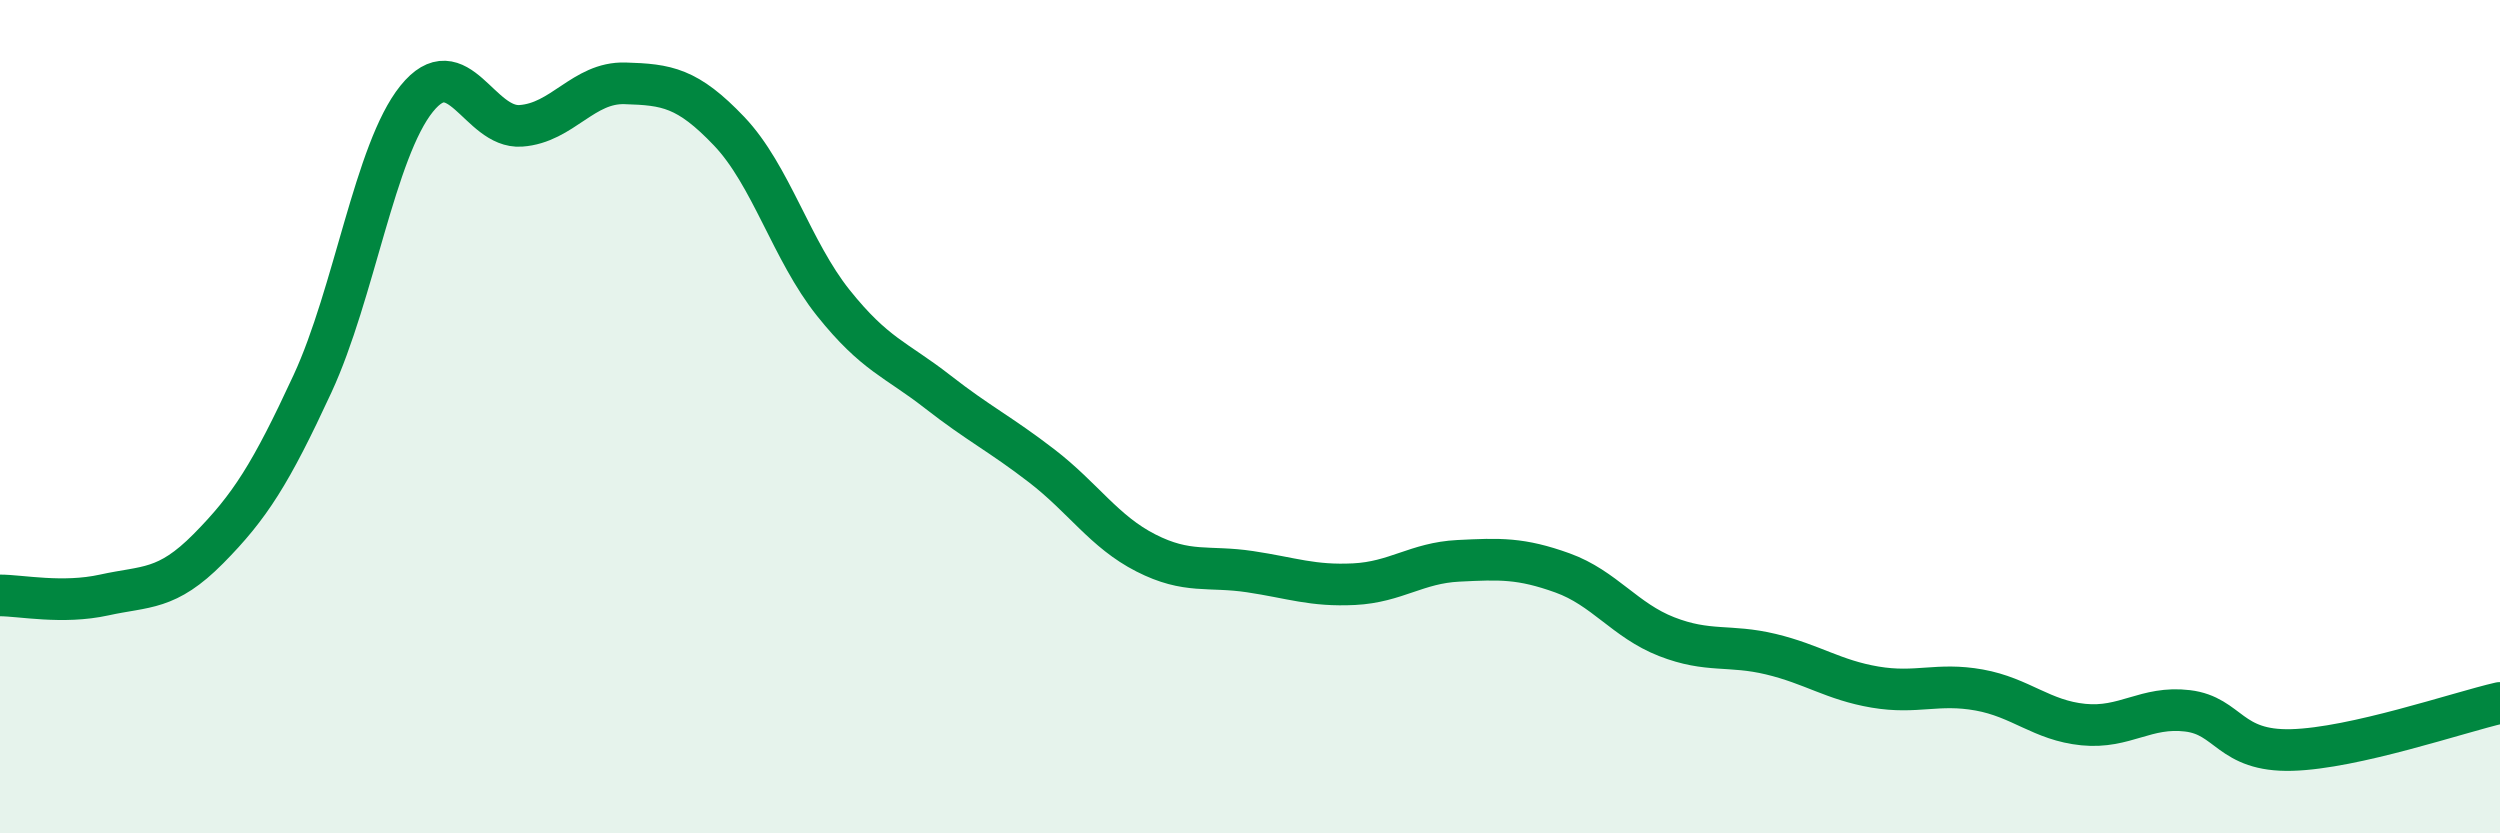
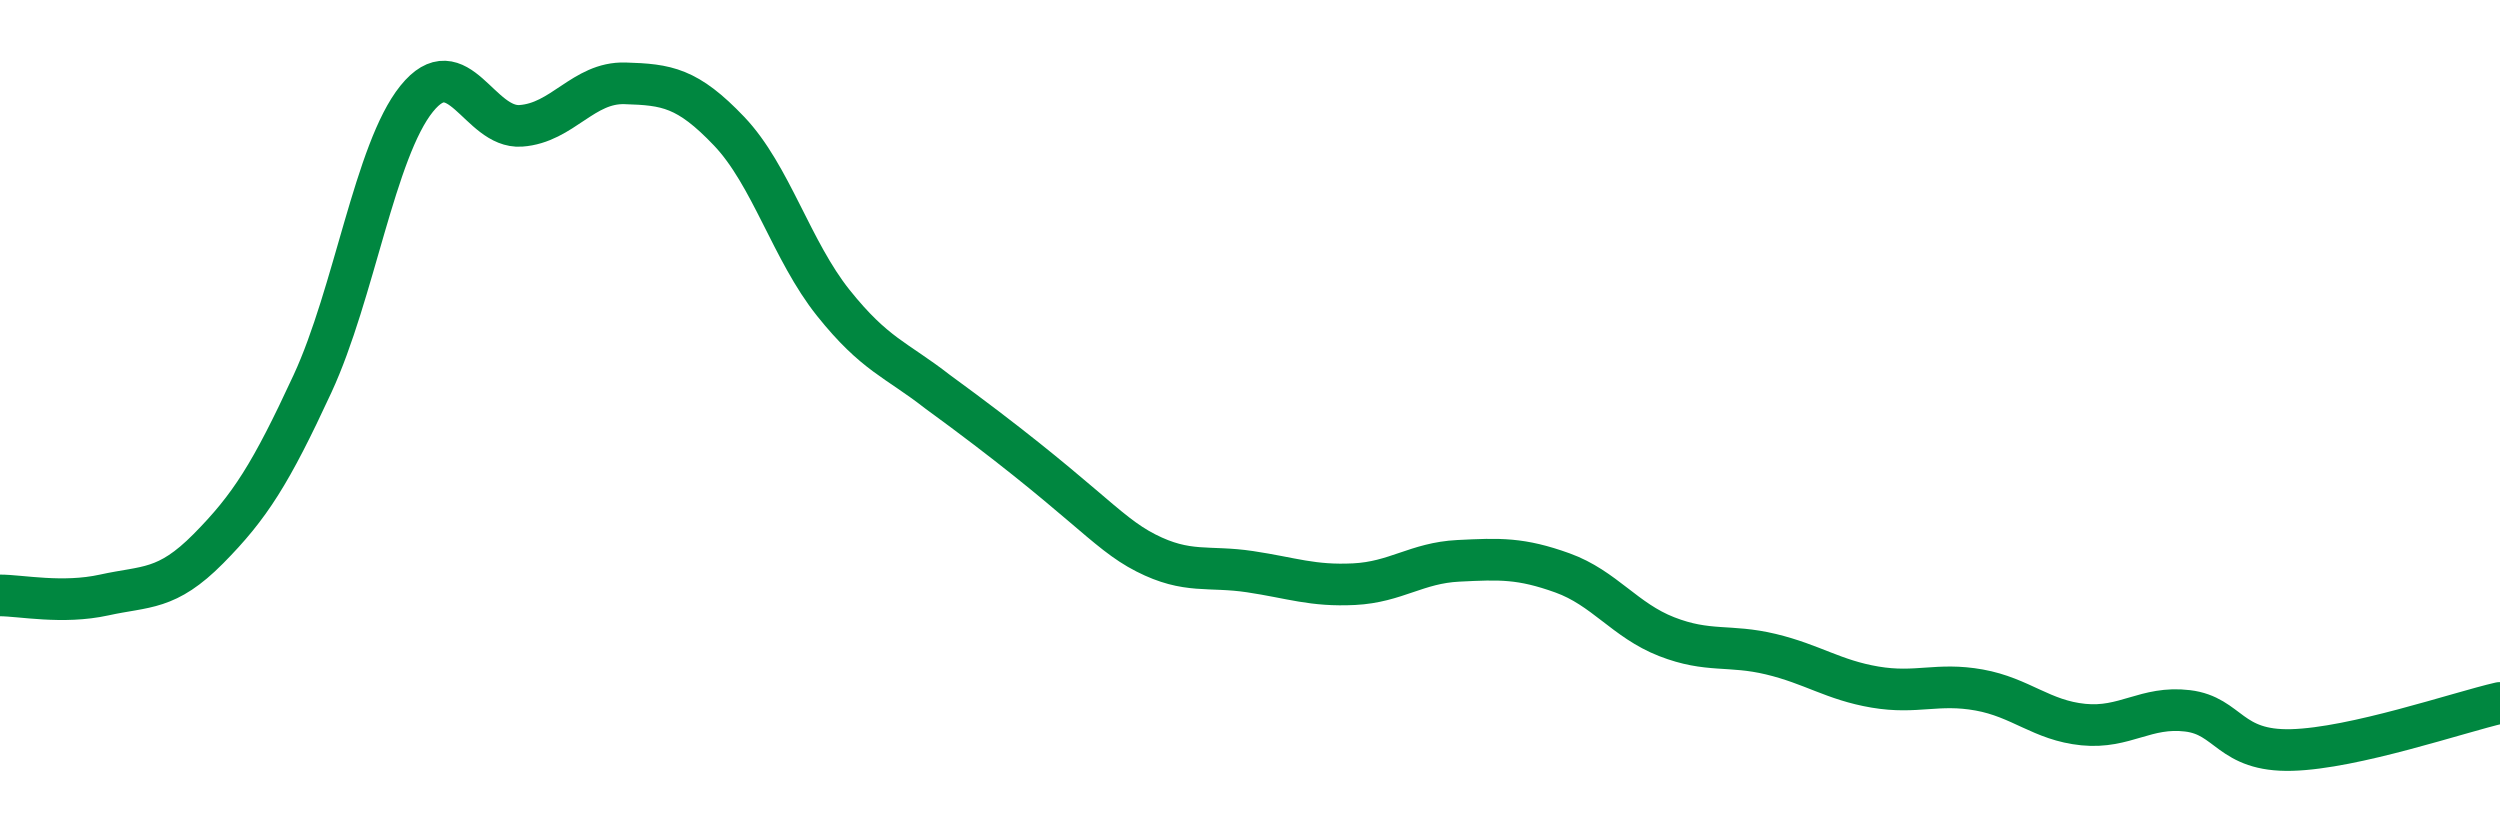
<svg xmlns="http://www.w3.org/2000/svg" width="60" height="20" viewBox="0 0 60 20">
-   <path d="M 0,14.29 C 0.5,14.29 1.5,14.5 2.5,14.28 C 3.5,14.06 4,14.18 5,13.17 C 6,12.16 6.5,11.37 7.5,9.21 C 8.5,7.05 9,3.61 10,2.37 C 11,1.13 11.5,3.09 12.5,3.02 C 13.5,2.95 14,1.97 15,2 C 16,2.03 16.5,2.1 17.5,3.15 C 18.5,4.2 19,6.02 20,7.27 C 21,8.52 21.5,8.62 22.5,9.4 C 23.5,10.18 24,10.41 25,11.18 C 26,11.95 26.5,12.76 27.5,13.27 C 28.5,13.78 29,13.57 30,13.72 C 31,13.87 31.5,14.07 32.5,14.02 C 33.5,13.97 34,13.51 35,13.46 C 36,13.41 36.5,13.39 37.5,13.75 C 38.5,14.11 39,14.89 40,15.28 C 41,15.67 41.5,15.46 42.5,15.7 C 43.5,15.94 44,16.32 45,16.49 C 46,16.66 46.5,16.38 47.5,16.56 C 48.5,16.74 49,17.29 50,17.39 C 51,17.49 51.5,16.94 52.5,17.06 C 53.5,17.18 53.5,18.04 55,18 C 56.5,17.96 59,17.1 60,16.87L60 20L0 20Z" fill="#008740" opacity="0.1" stroke-linecap="round" stroke-linejoin="round" />
-   <path d="M 0,14.29 C 0.5,14.29 1.5,14.5 2.5,14.28 C 3.5,14.06 4,14.18 5,13.17 C 6,12.16 6.5,11.37 7.5,9.21 C 8.5,7.05 9,3.61 10,2.37 C 11,1.13 11.5,3.09 12.5,3.02 C 13.5,2.95 14,1.97 15,2 C 16,2.03 16.5,2.1 17.5,3.15 C 18.5,4.2 19,6.02 20,7.27 C 21,8.52 21.5,8.62 22.5,9.4 C 23.5,10.18 24,10.41 25,11.18 C 26,11.95 26.5,12.76 27.5,13.27 C 28.5,13.78 29,13.57 30,13.72 C 31,13.87 31.5,14.07 32.5,14.02 C 33.5,13.97 34,13.51 35,13.46 C 36,13.41 36.5,13.39 37.5,13.75 C 38.5,14.11 39,14.89 40,15.28 C 41,15.67 41.5,15.46 42.5,15.7 C 43.5,15.94 44,16.32 45,16.49 C 46,16.66 46.5,16.38 47.5,16.56 C 48.5,16.74 49,17.29 50,17.39 C 51,17.49 51.5,16.94 52.5,17.06 C 53.5,17.18 53.5,18.04 55,18 C 56.5,17.96 59,17.1 60,16.87" stroke="#008740" stroke-width="1" fill="none" stroke-linecap="round" stroke-linejoin="round" />
+   <path d="M 0,14.29 C 0.5,14.29 1.5,14.5 2.5,14.28 C 3.5,14.06 4,14.18 5,13.17 C 6,12.16 6.5,11.37 7.5,9.21 C 8.5,7.05 9,3.61 10,2.37 C 11,1.13 11.5,3.09 12.5,3.02 C 13.5,2.95 14,1.97 15,2 C 16,2.03 16.5,2.1 17.5,3.15 C 18.5,4.2 19,6.02 20,7.27 C 21,8.52 21.5,8.62 22.5,9.4 C 26,11.95 26.5,12.76 27.5,13.27 C 28.5,13.78 29,13.57 30,13.72 C 31,13.87 31.5,14.07 32.5,14.02 C 33.5,13.97 34,13.51 35,13.46 C 36,13.41 36.5,13.39 37.5,13.75 C 38.5,14.11 39,14.89 40,15.28 C 41,15.67 41.5,15.46 42.5,15.7 C 43.5,15.94 44,16.32 45,16.49 C 46,16.66 46.5,16.38 47.5,16.56 C 48.5,16.74 49,17.29 50,17.39 C 51,17.49 51.5,16.94 52.5,17.06 C 53.5,17.18 53.5,18.04 55,18 C 56.5,17.96 59,17.1 60,16.87" stroke="#008740" stroke-width="1" fill="none" stroke-linecap="round" stroke-linejoin="round" />
</svg>